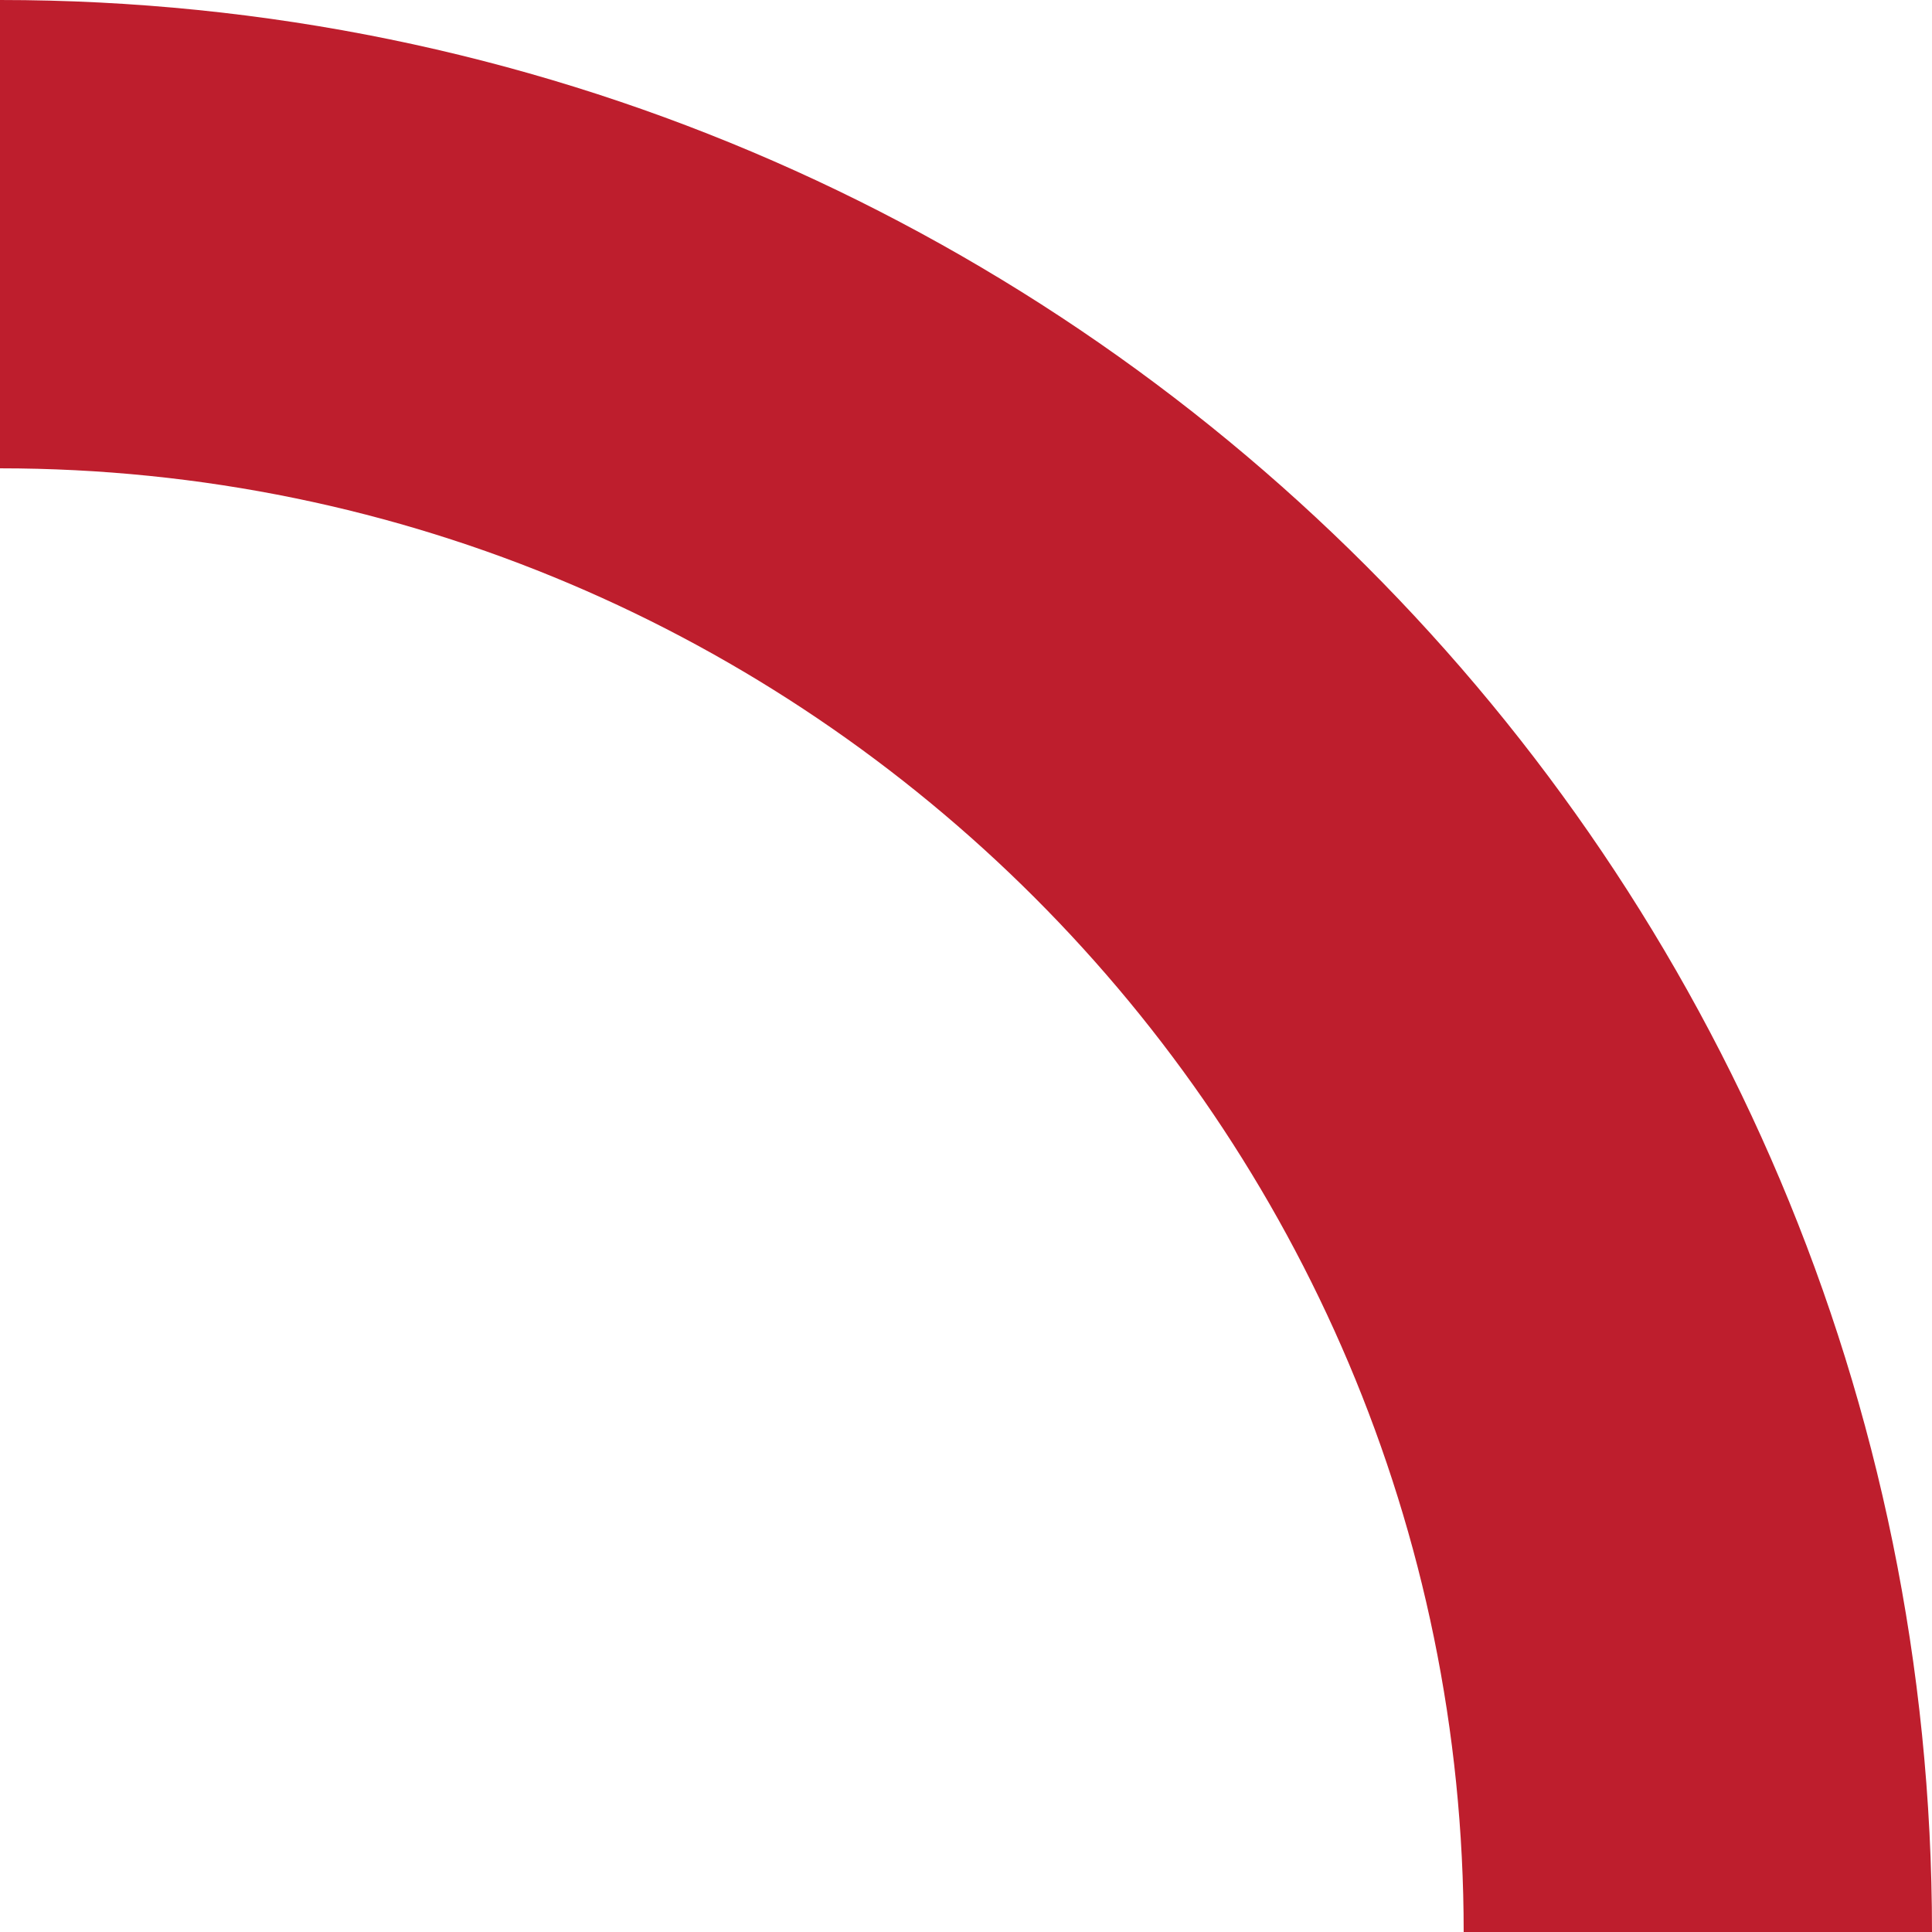
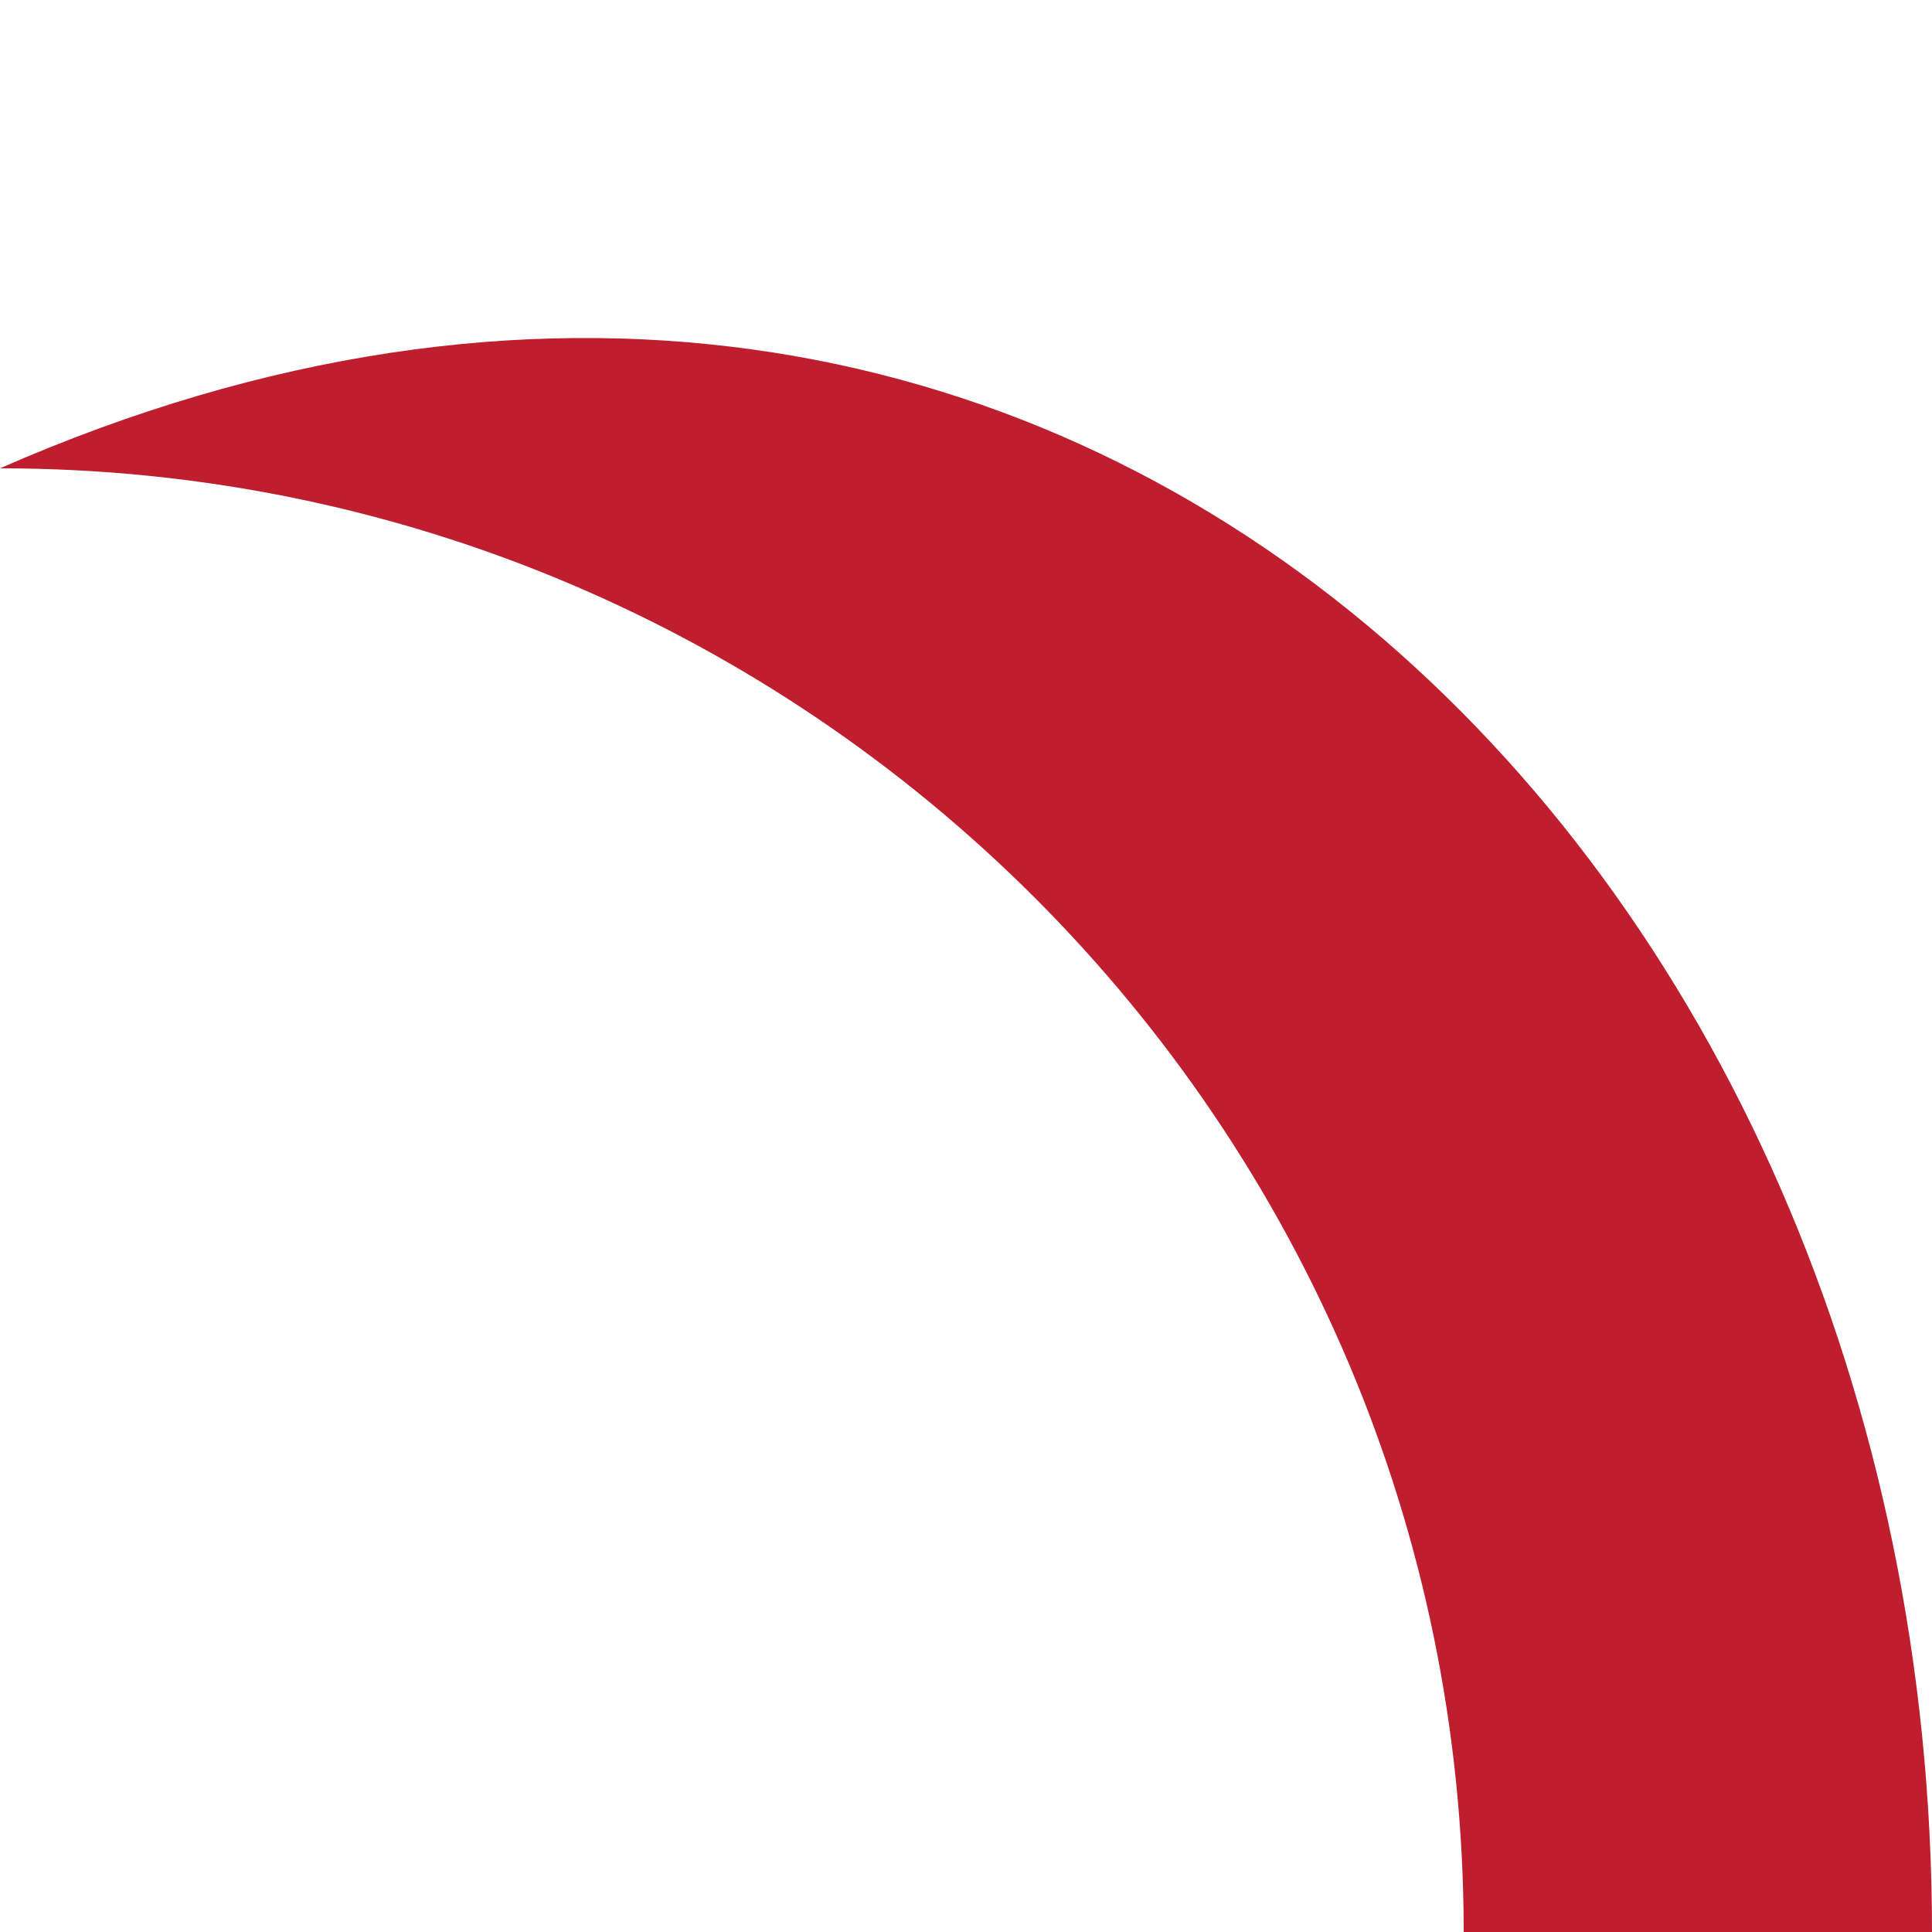
<svg xmlns="http://www.w3.org/2000/svg" viewBox="0 0 125.37 125.38">
  <defs>
    <style>.d{fill:#be1e2d;}</style>
  </defs>
  <g id="a" />
  <g id="b">
    <g id="c">
-       <path class="d" d="M0,30.39V0C69.24,0,125.37,56.13,125.37,125.38h-30.39C94.99,73,52.38,30.39,0,30.39Z" />
+       <path class="d" d="M0,30.39C69.24,0,125.37,56.13,125.37,125.38h-30.39C94.99,73,52.38,30.39,0,30.39Z" />
    </g>
  </g>
</svg>